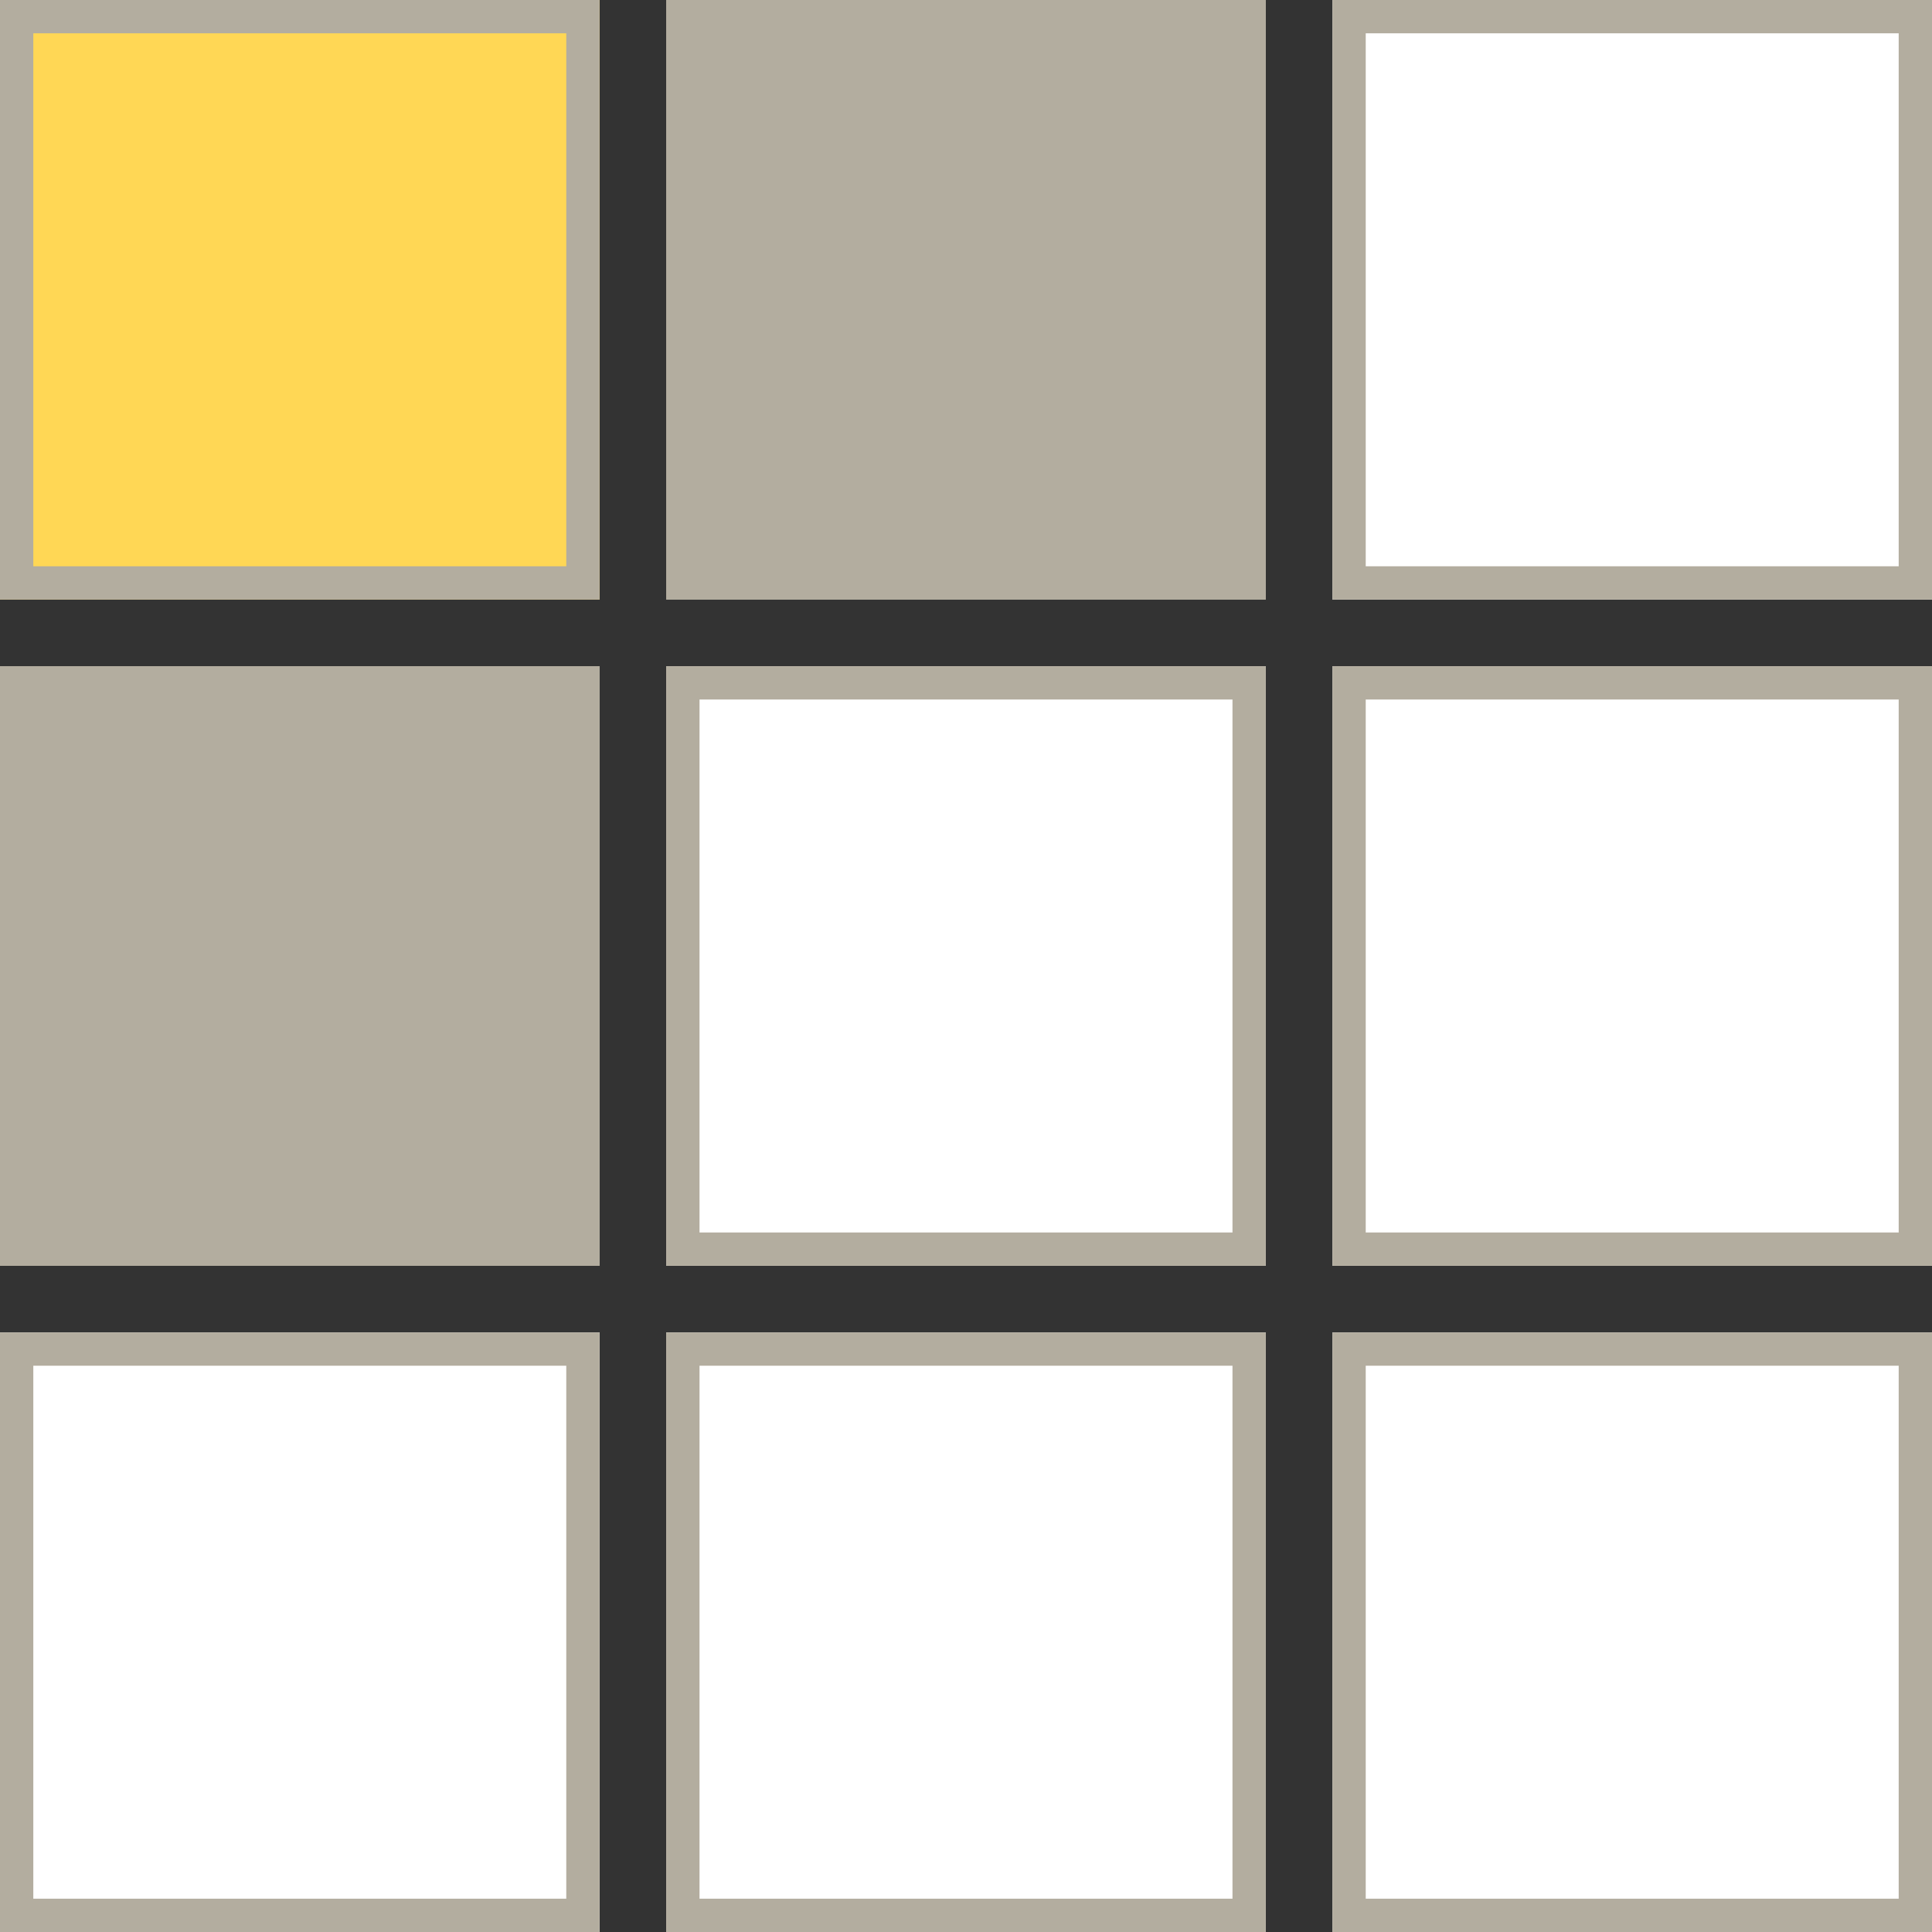
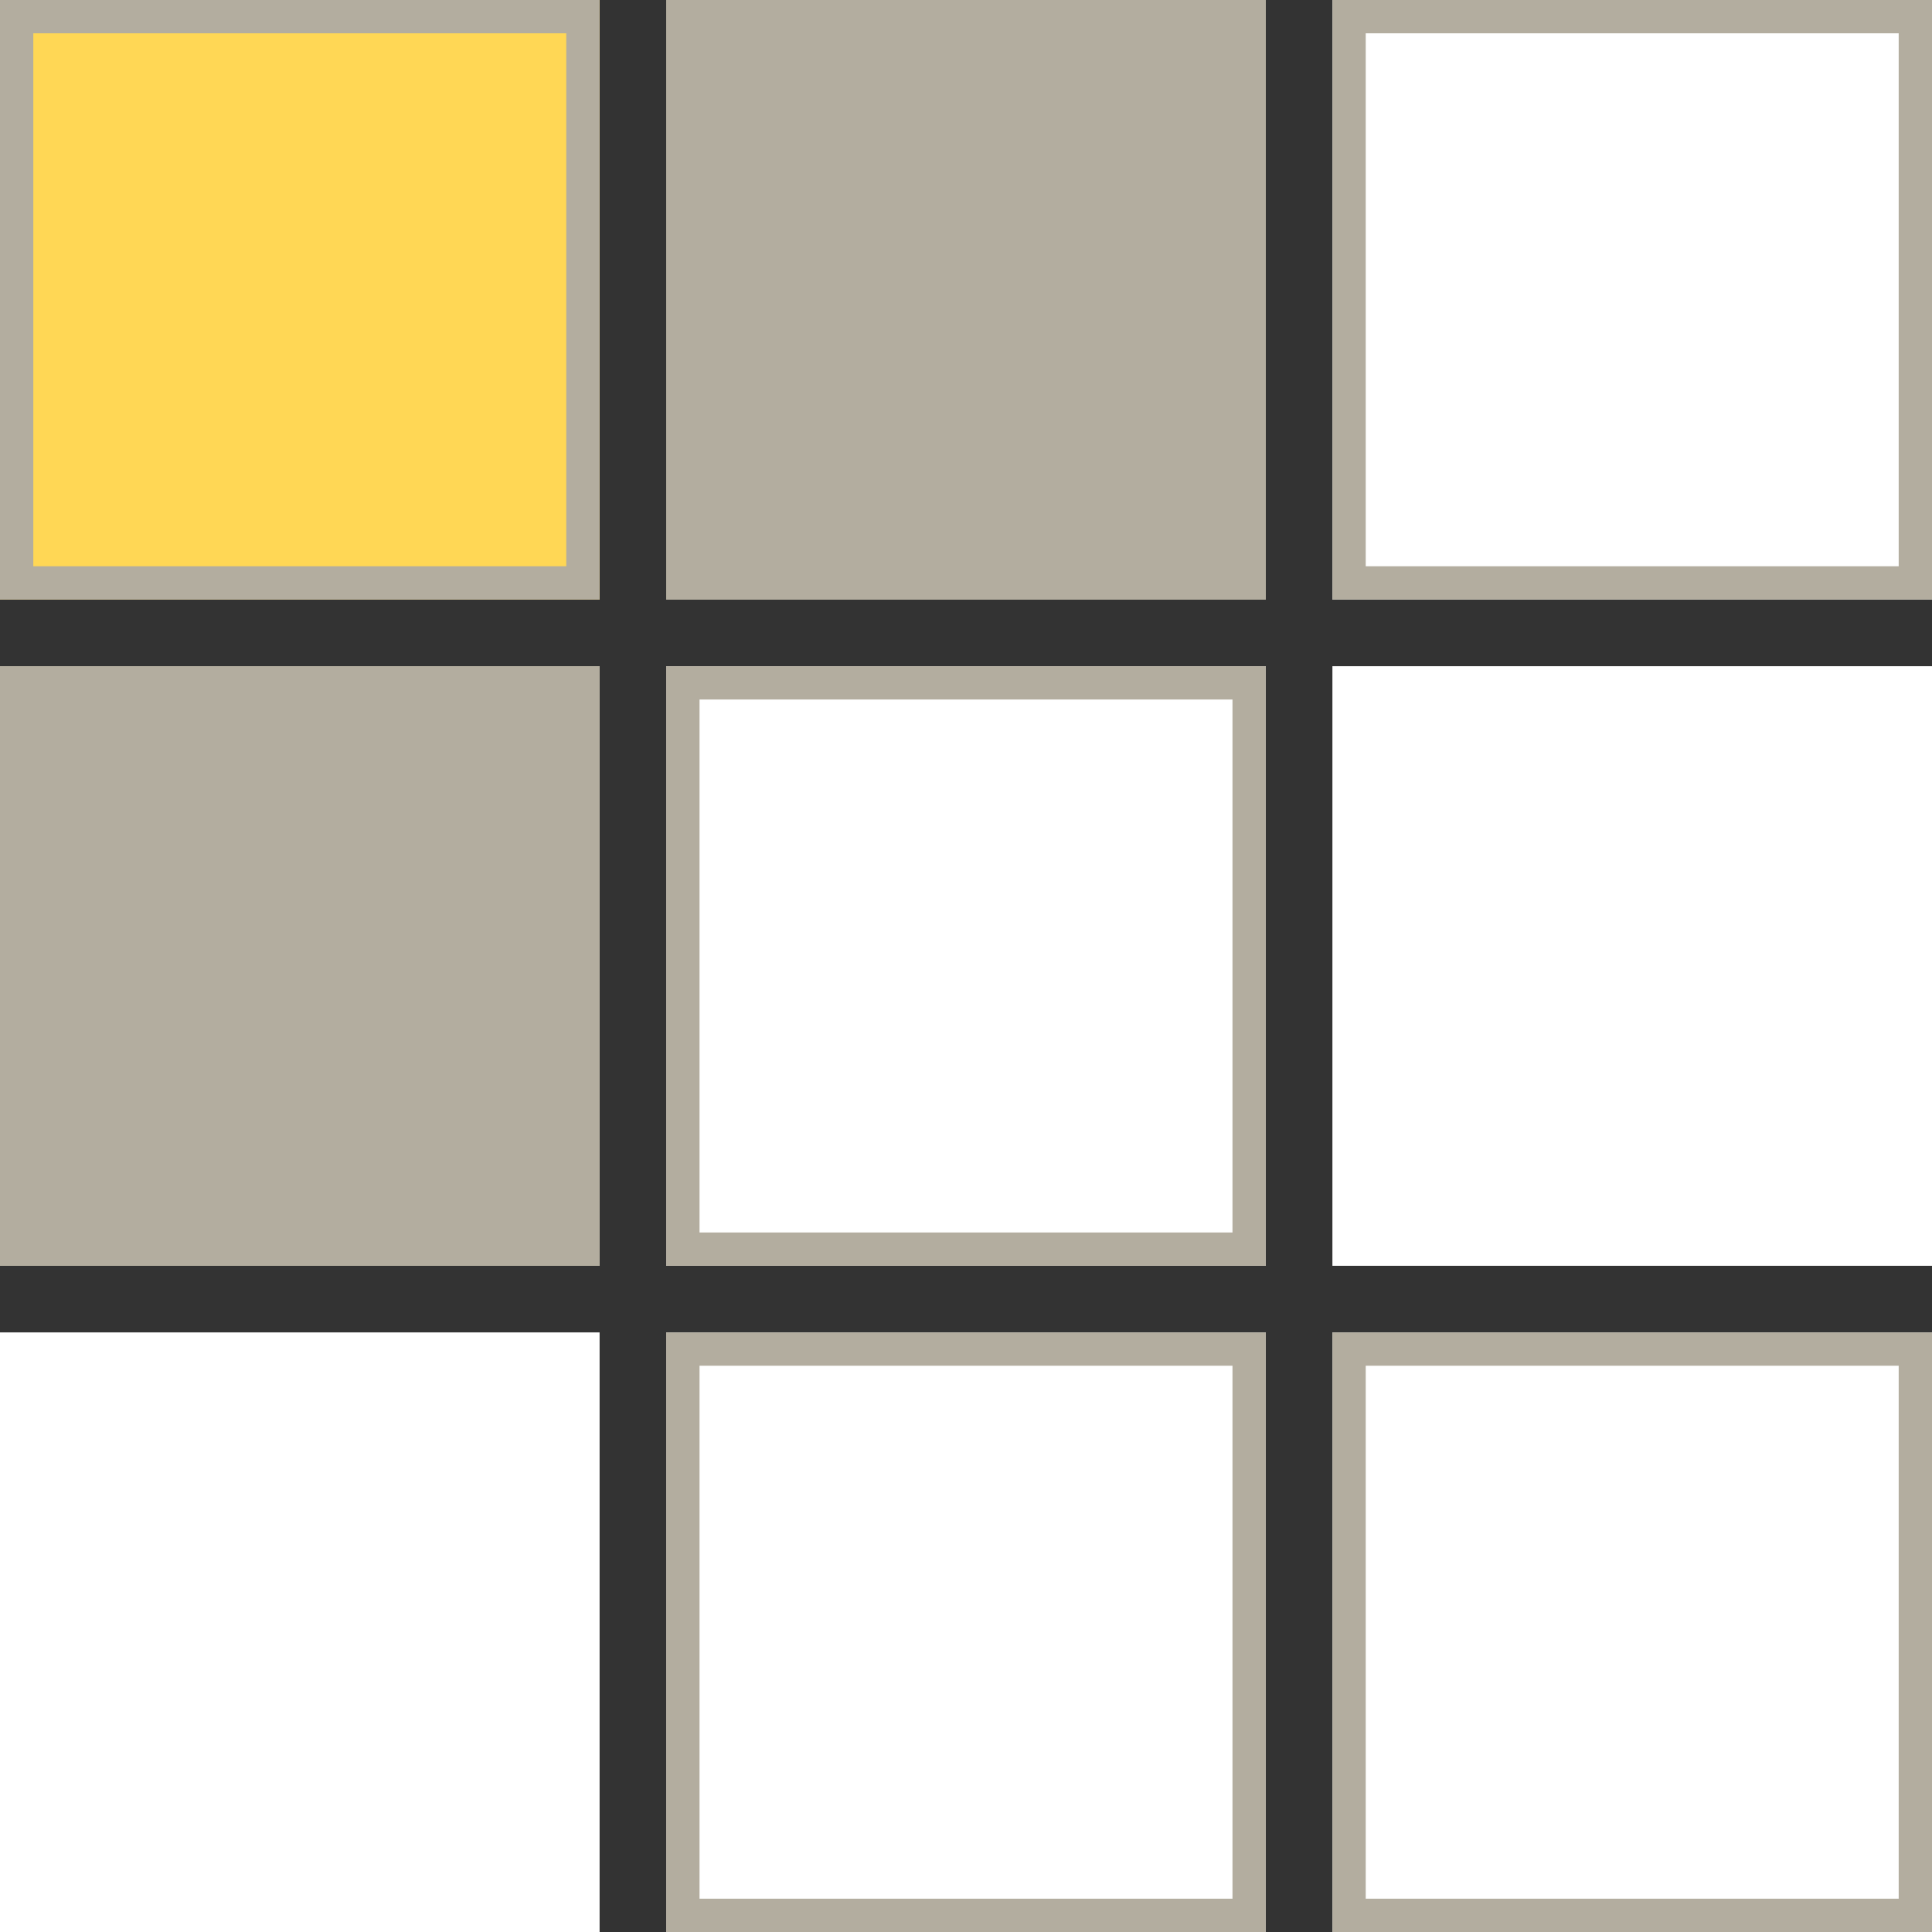
<svg xmlns="http://www.w3.org/2000/svg" id="コンポーネント_89_1" data-name="コンポーネント 89 – 1" width="58" height="58" viewBox="0 0 58 58">
  <rect x="0" y="0" width="58" height="58" fill="#333333" stroke="none" />
  <g id="長方形_7123" data-name="長方形 7123" fill="#ffd755" stroke="#b3ad9f" stroke-width="1">
    <rect width="18" height="18" stroke="none" />
    <rect x="0.5" y="0.5" width="17" height="17" fill="none" />
  </g>
  <g id="長方形_7124" data-name="長方形 7124" transform="translate(20)" fill="#b3ad9f" stroke="#b3ad9f" stroke-width="1">
    <rect width="18" height="18" stroke="none" />
    <rect x="0.5" y="0.5" width="17" height="17" fill="none" />
  </g>
  <g id="長方形_7125" data-name="長方形 7125" transform="translate(40)" fill="#fff" stroke="#b3ad9f" stroke-width="1">
    <rect width="18" height="18" stroke="none" />
    <rect x="0.5" y="0.5" width="17" height="17" fill="none" />
  </g>
  <g id="長方形_7126" data-name="長方形 7126" transform="translate(0 20)" fill="#b3ad9f" stroke="#b3ad9f" stroke-width="1">
    <rect width="18" height="18" stroke="none" />
    <rect x="0.5" y="0.5" width="17" height="17" fill="none" />
  </g>
  <g id="長方形_7127" data-name="長方形 7127" transform="translate(20 20)" fill="#fff" stroke="#b3ad9f" stroke-width="1">
    <rect width="18" height="18" stroke="none" />
    <rect x="0.5" y="0.5" width="17" height="17" fill="none" />
  </g>
  <g id="長方形_7128" data-name="長方形 7128" transform="translate(40 20)" fill="#fff" stroke="#b3ad9f" stroke-width="1">
    <rect width="18" height="18" stroke="none" />
-     <rect x="0.5" y="0.5" width="17" height="17" fill="none" />
  </g>
  <g id="長方形_7129" data-name="長方形 7129" transform="translate(0 40)" fill="#fff" stroke="#b3ad9f" stroke-width="1">
    <rect width="18" height="18" stroke="none" />
-     <rect x="0.5" y="0.5" width="17" height="17" fill="none" />
  </g>
  <g id="長方形_7130" data-name="長方形 7130" transform="translate(20 40)" fill="#fff" stroke="#b3ad9f" stroke-width="1">
    <rect width="18" height="18" stroke="none" />
    <rect x="0.5" y="0.5" width="17" height="17" fill="none" />
  </g>
  <g id="長方形_7131" data-name="長方形 7131" transform="translate(40 40)" fill="#fff" stroke="#b3ad9f" stroke-width="1">
    <rect width="18" height="18" stroke="none" />
    <rect x="0.5" y="0.5" width="17" height="17" fill="none" />
  </g>
</svg>